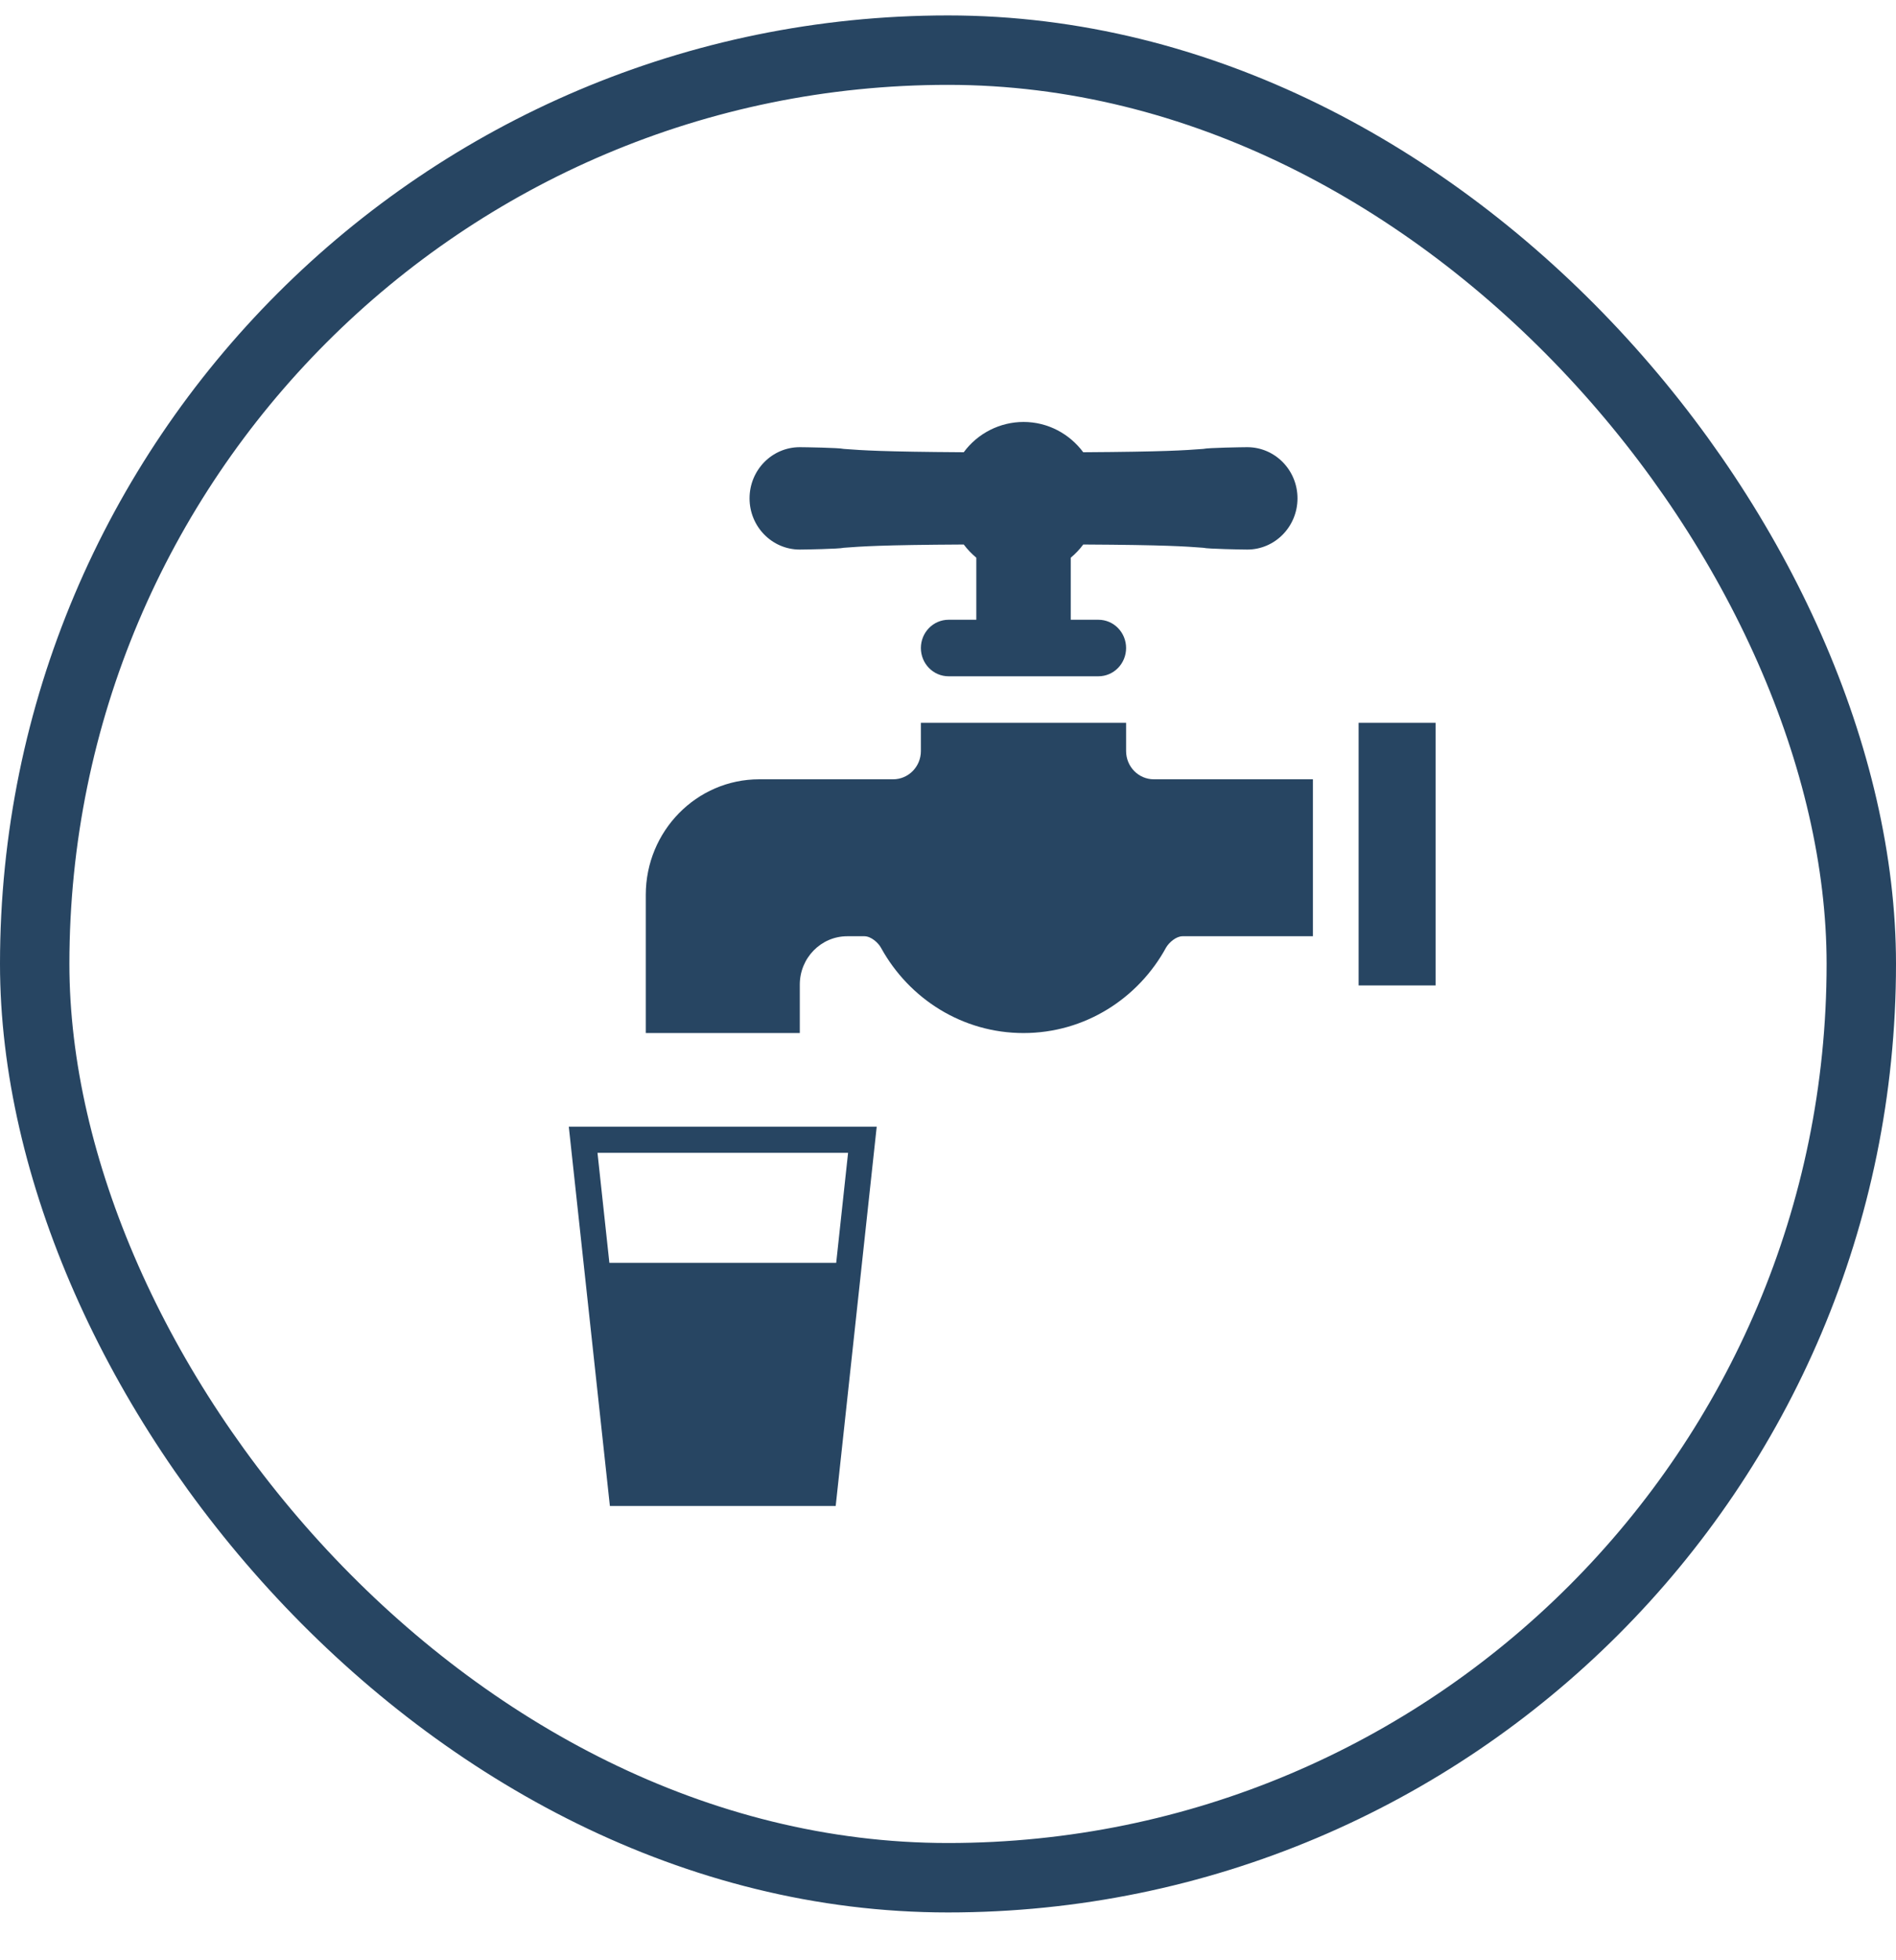
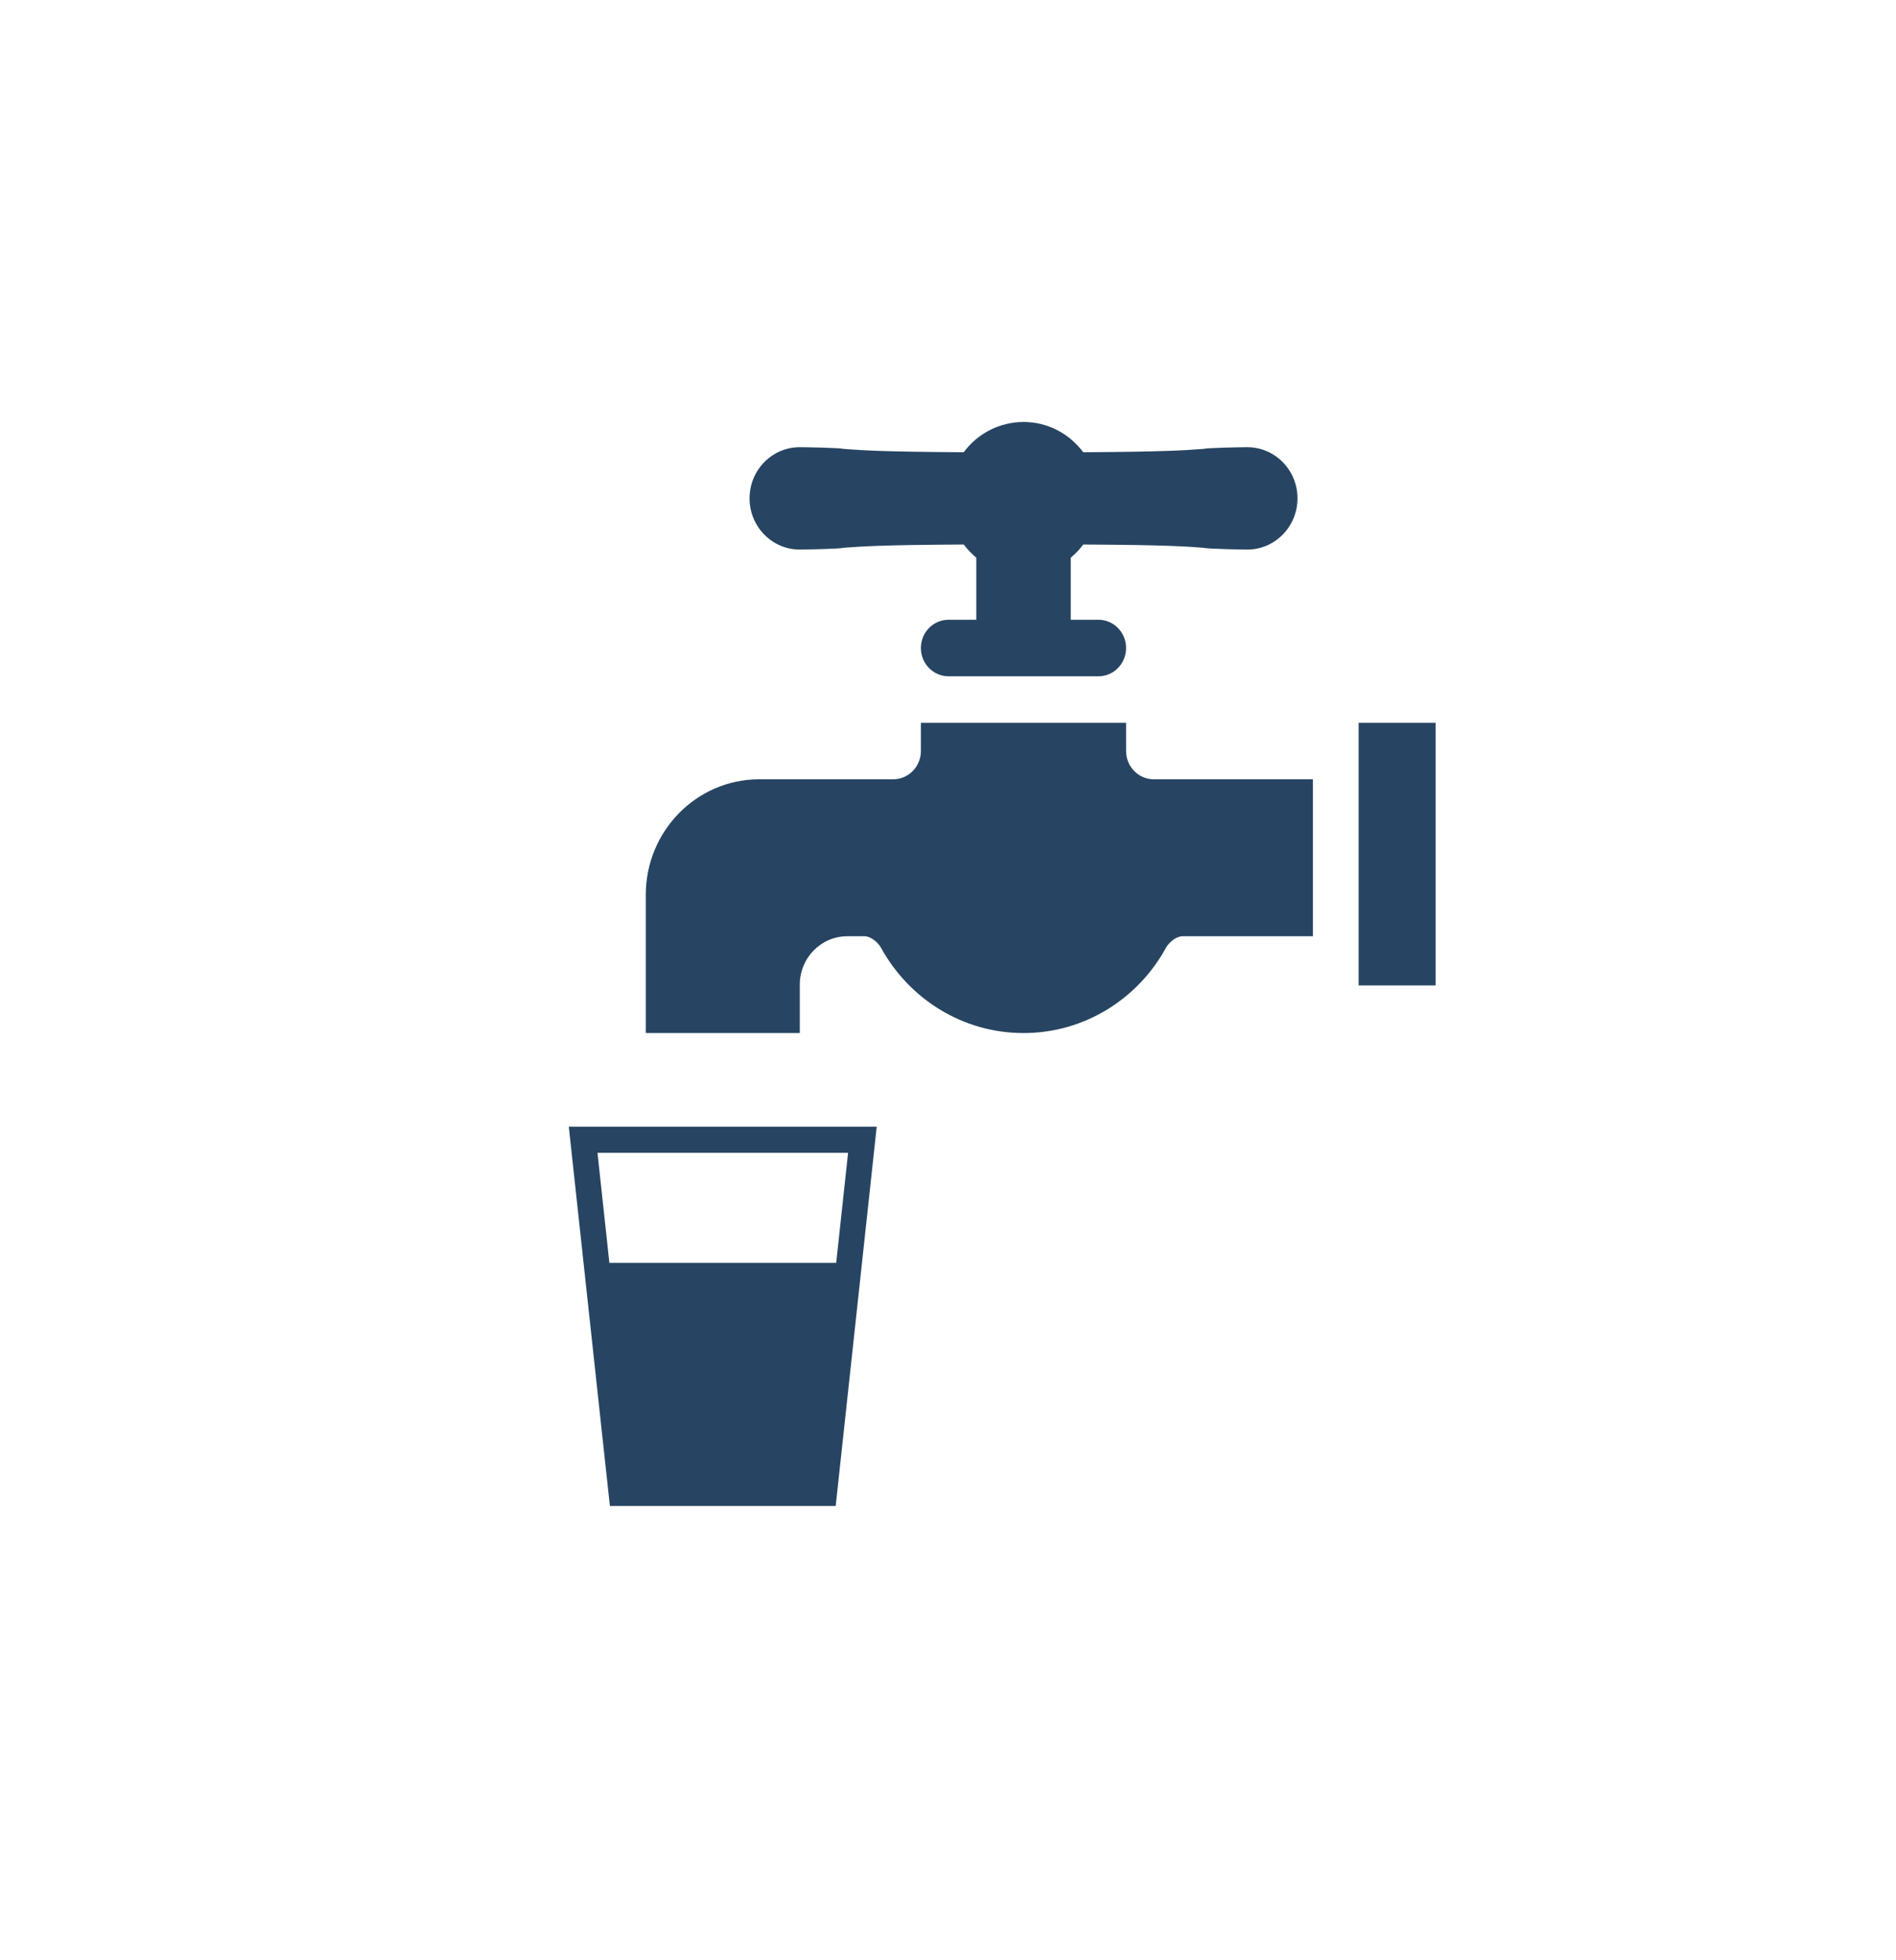
<svg xmlns="http://www.w3.org/2000/svg" width="30" height="31" viewBox="0 0 30 31" fill="none">
  <path fill-rule="evenodd" clip-rule="evenodd" d="M13.348 7.099C13.282 7.081 12.726 7.072 12.655 7.072C12.215 7.072 11.86 7.434 11.86 7.881C11.86 8.328 12.215 8.691 12.655 8.691C12.726 8.691 13.282 8.681 13.348 8.663L13.36 8.662C13.628 8.642 13.93 8.618 15.249 8.611C15.307 8.688 15.374 8.758 15.448 8.82V9.801H15.009C14.767 9.801 14.571 10.001 14.571 10.248C14.571 10.495 14.767 10.695 15.009 10.695H17.38C17.622 10.695 17.818 10.495 17.818 10.248C17.818 10.001 17.622 9.801 17.38 9.801H16.942V8.82C17.016 8.758 17.083 8.688 17.14 8.611C18.459 8.618 18.761 8.642 19.029 8.662L19.041 8.663C19.107 8.681 19.664 8.691 19.735 8.691C20.174 8.691 20.53 8.328 20.53 7.881C20.53 7.434 20.174 7.072 19.735 7.072C19.664 7.072 19.107 7.081 19.041 7.099C19.032 7.1 19.023 7.1 19.014 7.101C18.75 7.121 18.435 7.144 17.14 7.152C16.923 6.861 16.581 6.673 16.195 6.673C16.011 6.673 15.829 6.717 15.665 6.8C15.501 6.883 15.358 7.004 15.249 7.152C13.954 7.144 13.639 7.121 13.375 7.101C13.366 7.1 13.357 7.1 13.348 7.099ZM9.65 23.816H13.223L13.872 17.818H9L9.65 23.816ZM18.711 14.806H20.774V12.324H18.257C18.014 12.324 17.818 12.124 17.818 11.877V11.43H14.571V11.877C14.571 12.124 14.374 12.324 14.132 12.324H12.013C11.022 12.324 10.218 13.143 10.218 14.152V16.337H12.655V15.571C12.655 15.149 12.991 14.806 13.406 14.806H13.678C13.781 14.806 13.898 14.908 13.943 14.994C14.386 15.795 15.228 16.337 16.195 16.337C17.165 16.337 18.011 15.791 18.451 14.984C18.5 14.901 18.612 14.806 18.711 14.806ZM21.497 15.584H22.715V11.43H21.497V15.584ZM13.231 19.971H9.642L9.454 18.231H13.419L13.231 19.971Z" fill="#274562" />
-   <rect x="0.549" y="0.793" width="28.902" height="28.902" rx="14.451" stroke="#274562" stroke-width="1.098" />
</svg>